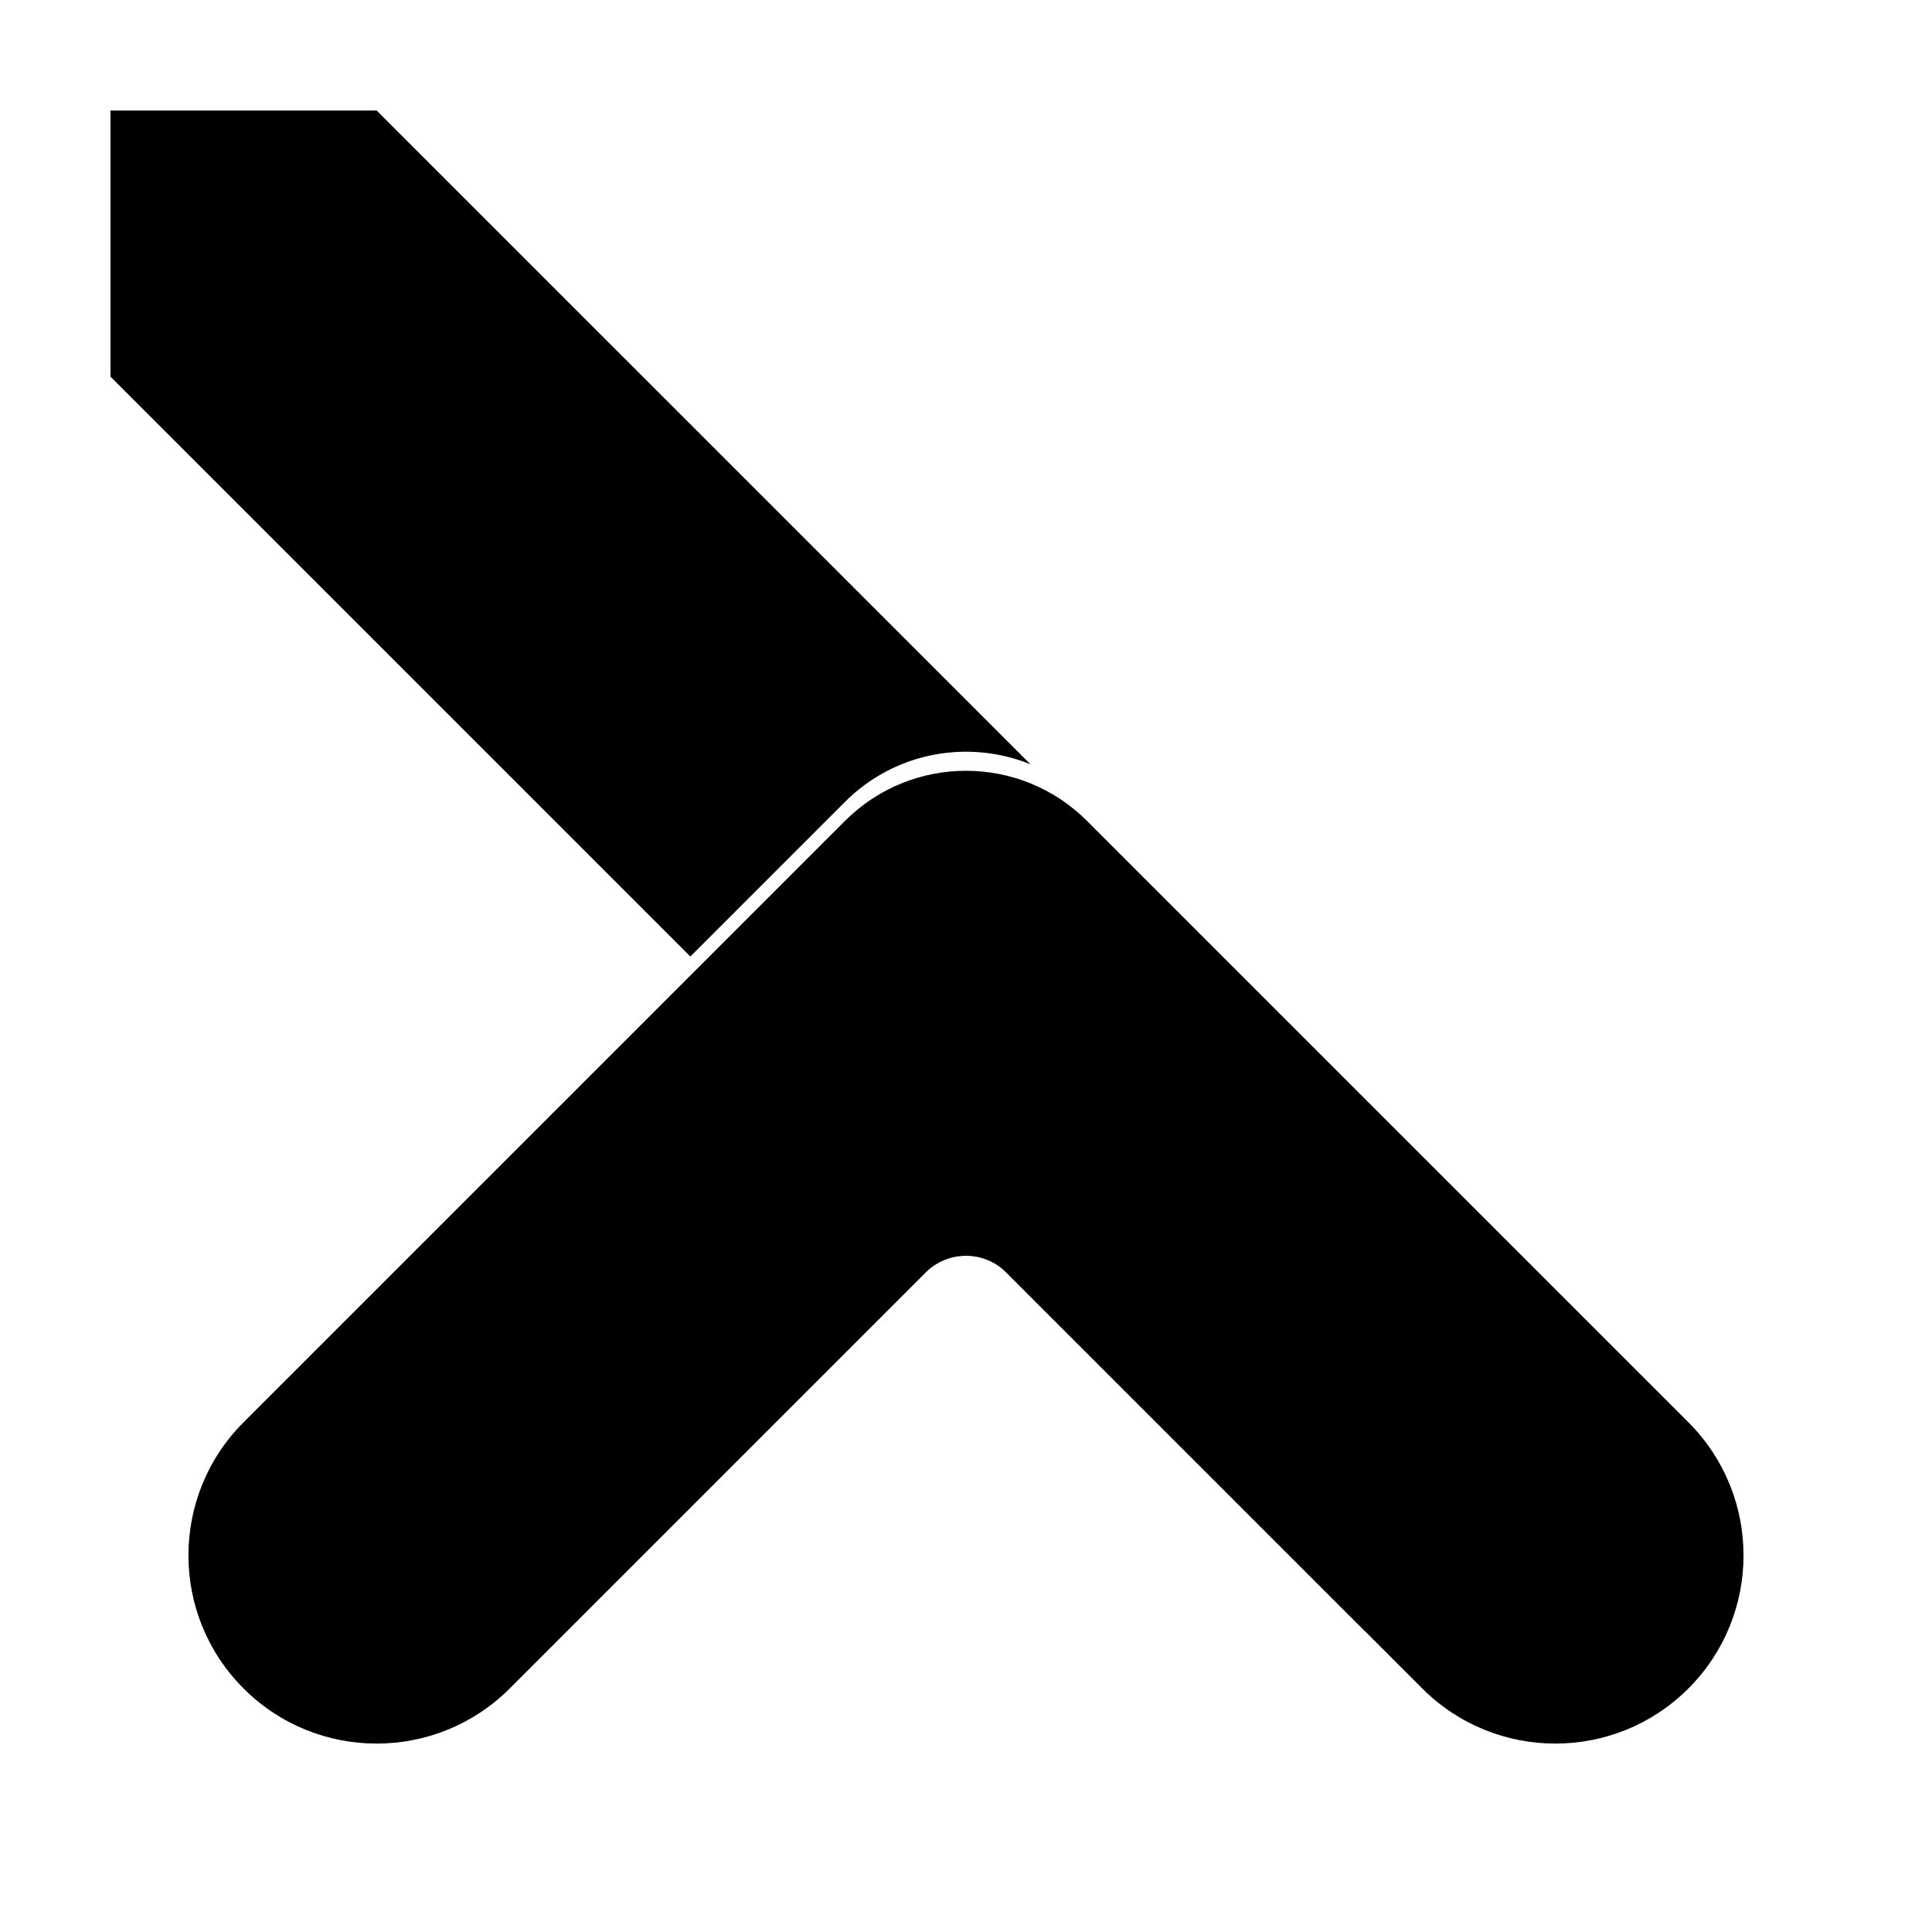
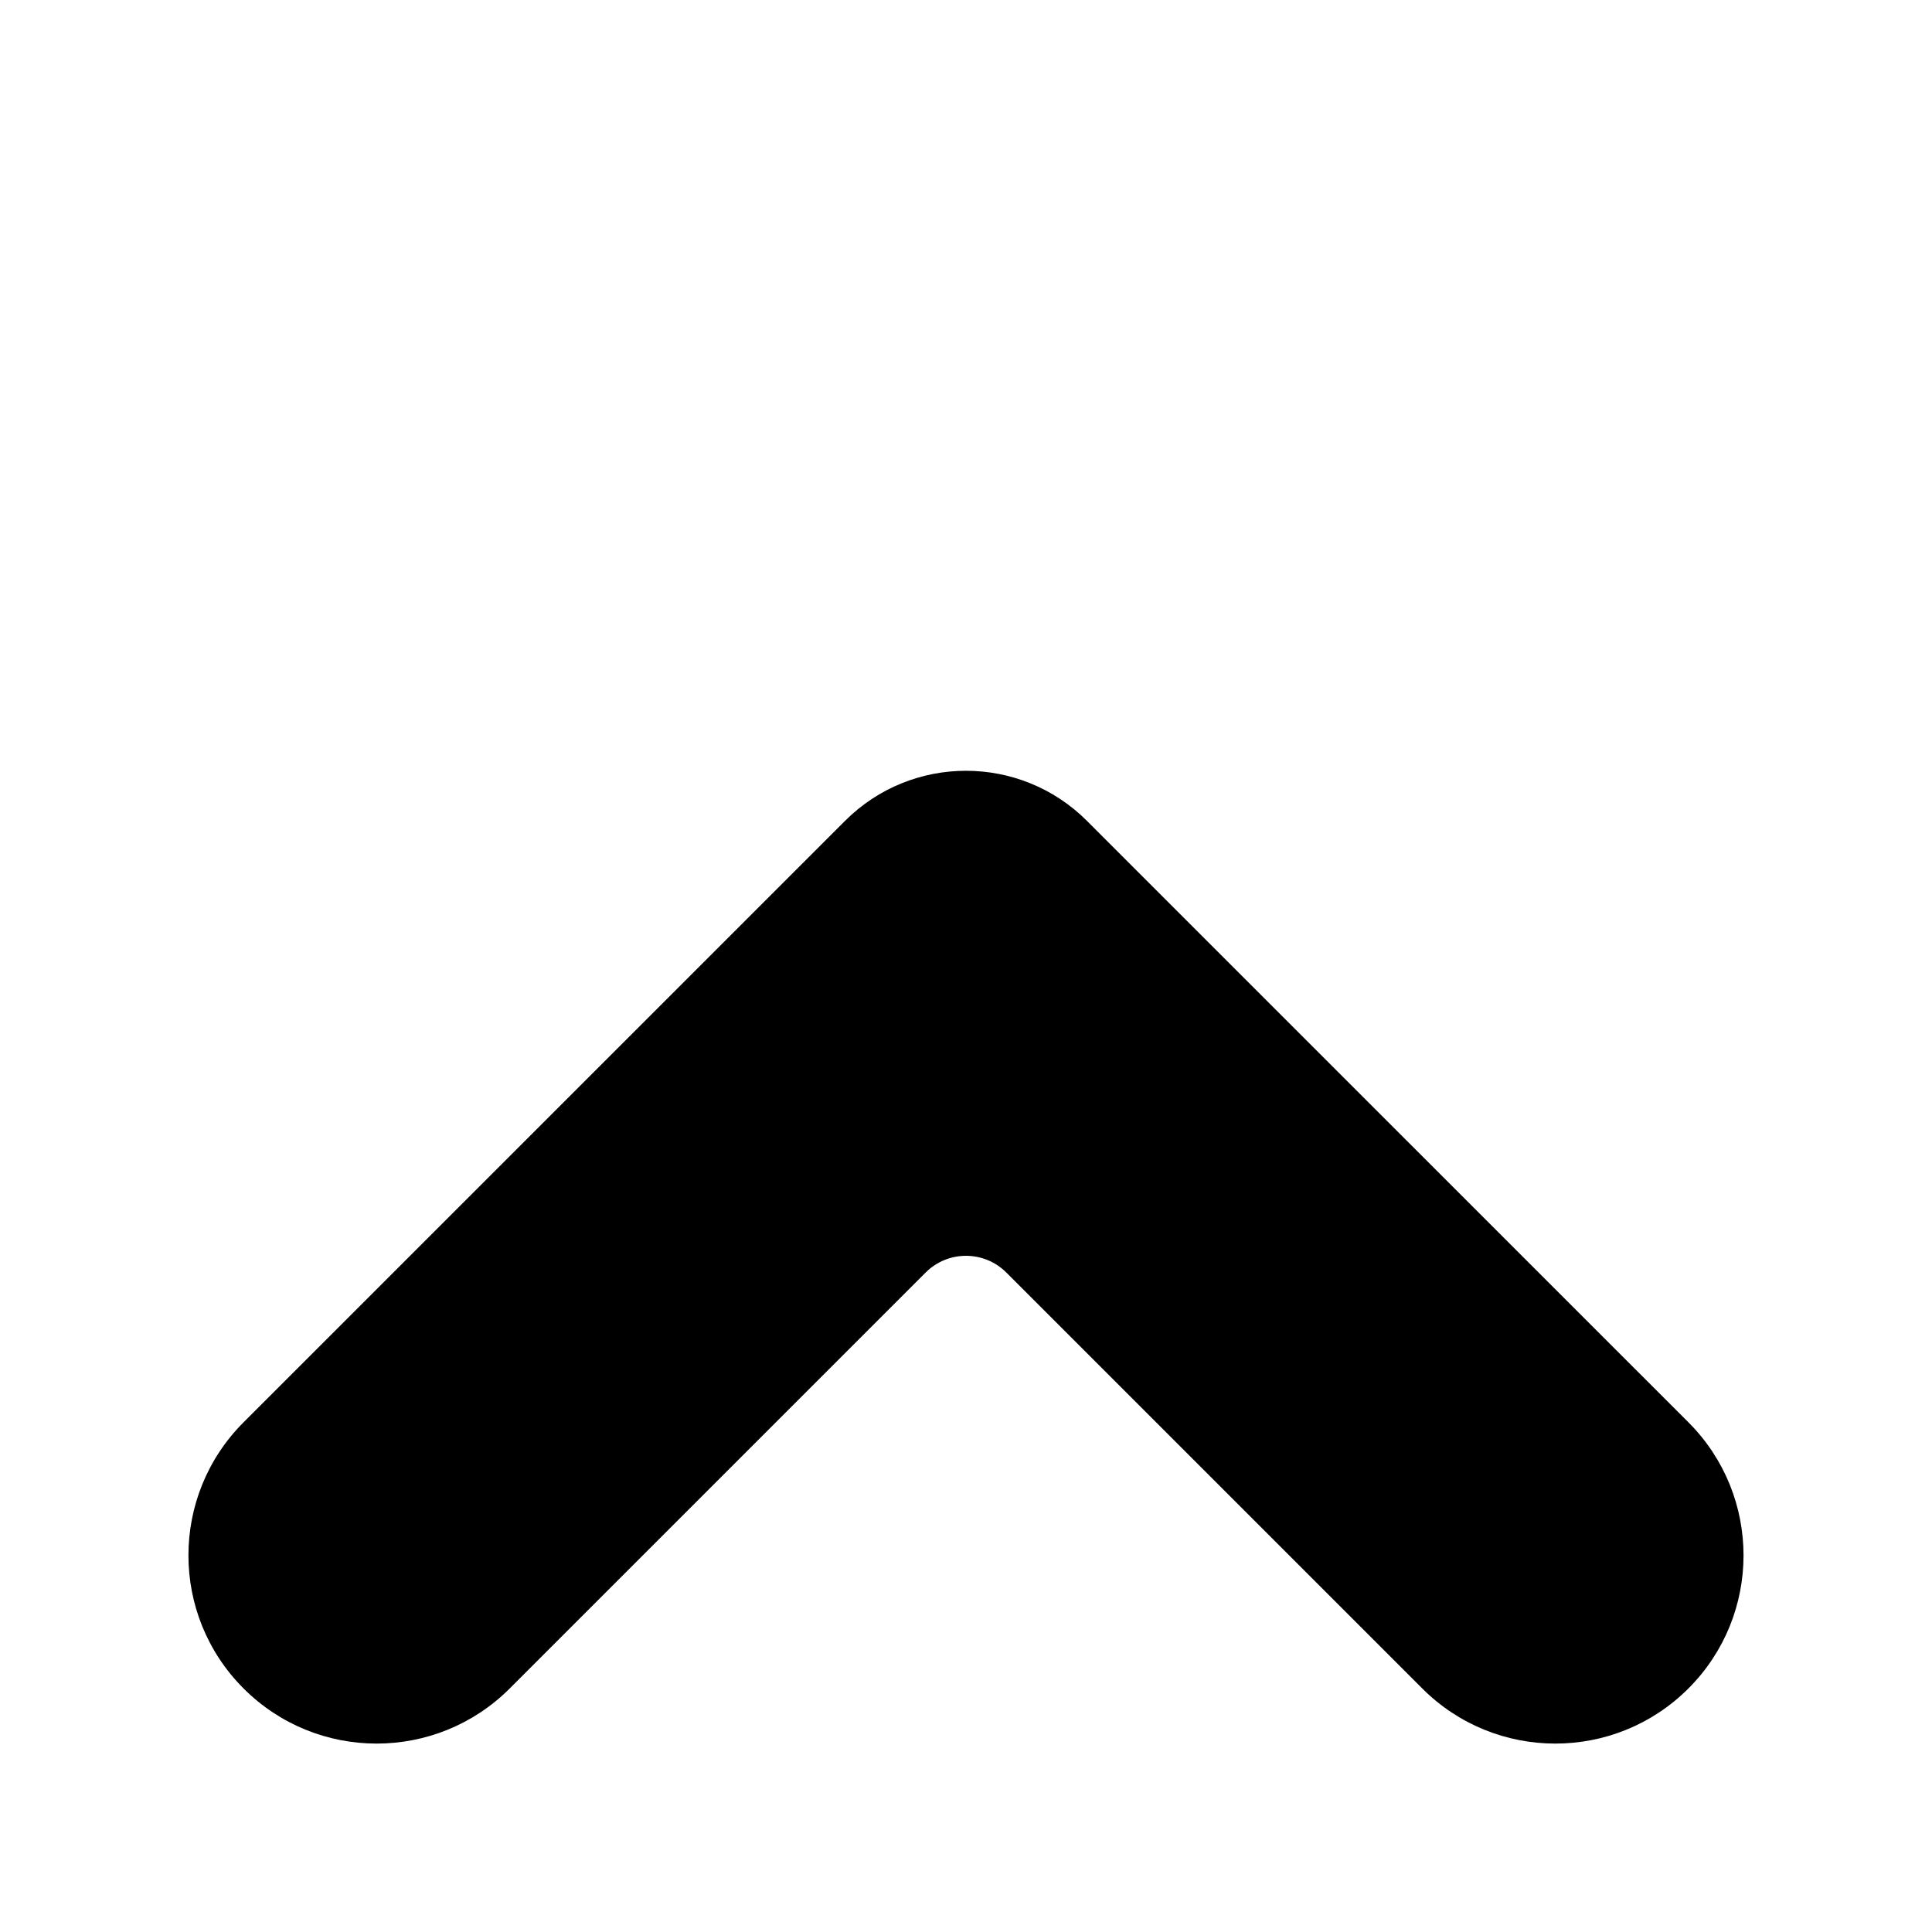
<svg xmlns="http://www.w3.org/2000/svg" fill="#000000" width="800px" height="800px" version="1.1" viewBox="144 144 512 512">
  <g>
-     <path d="m558.19 551.15-2.012 5.027v-5.027zm-48.801 23.742-3.594 1.438-104.51-104.51c3.43 0.289 6.777 1.746 9.402 4.371zm-182.44-177.41-153.67-153.67v-70.531h70.531l173.27 173.26c-16.379-6.652-35.859-3.332-49.145 9.953z" />
    <path d="m389.31 481.23-110.23 110.23c-19.48 19.477-51.059 19.477-70.535 0-19.477-19.477-19.477-51.055 0-70.535l159.39-159.38c17.707-17.707 46.414-17.707 64.125 0l13.277 13.281 146.11 146.1c19.477 19.48 19.477 51.059 0 70.535-19.477 19.477-51.055 19.477-70.531 0l-110.23-110.23c-5.902-5.902-15.473-5.902-21.375 0z" />
  </g>
</svg>